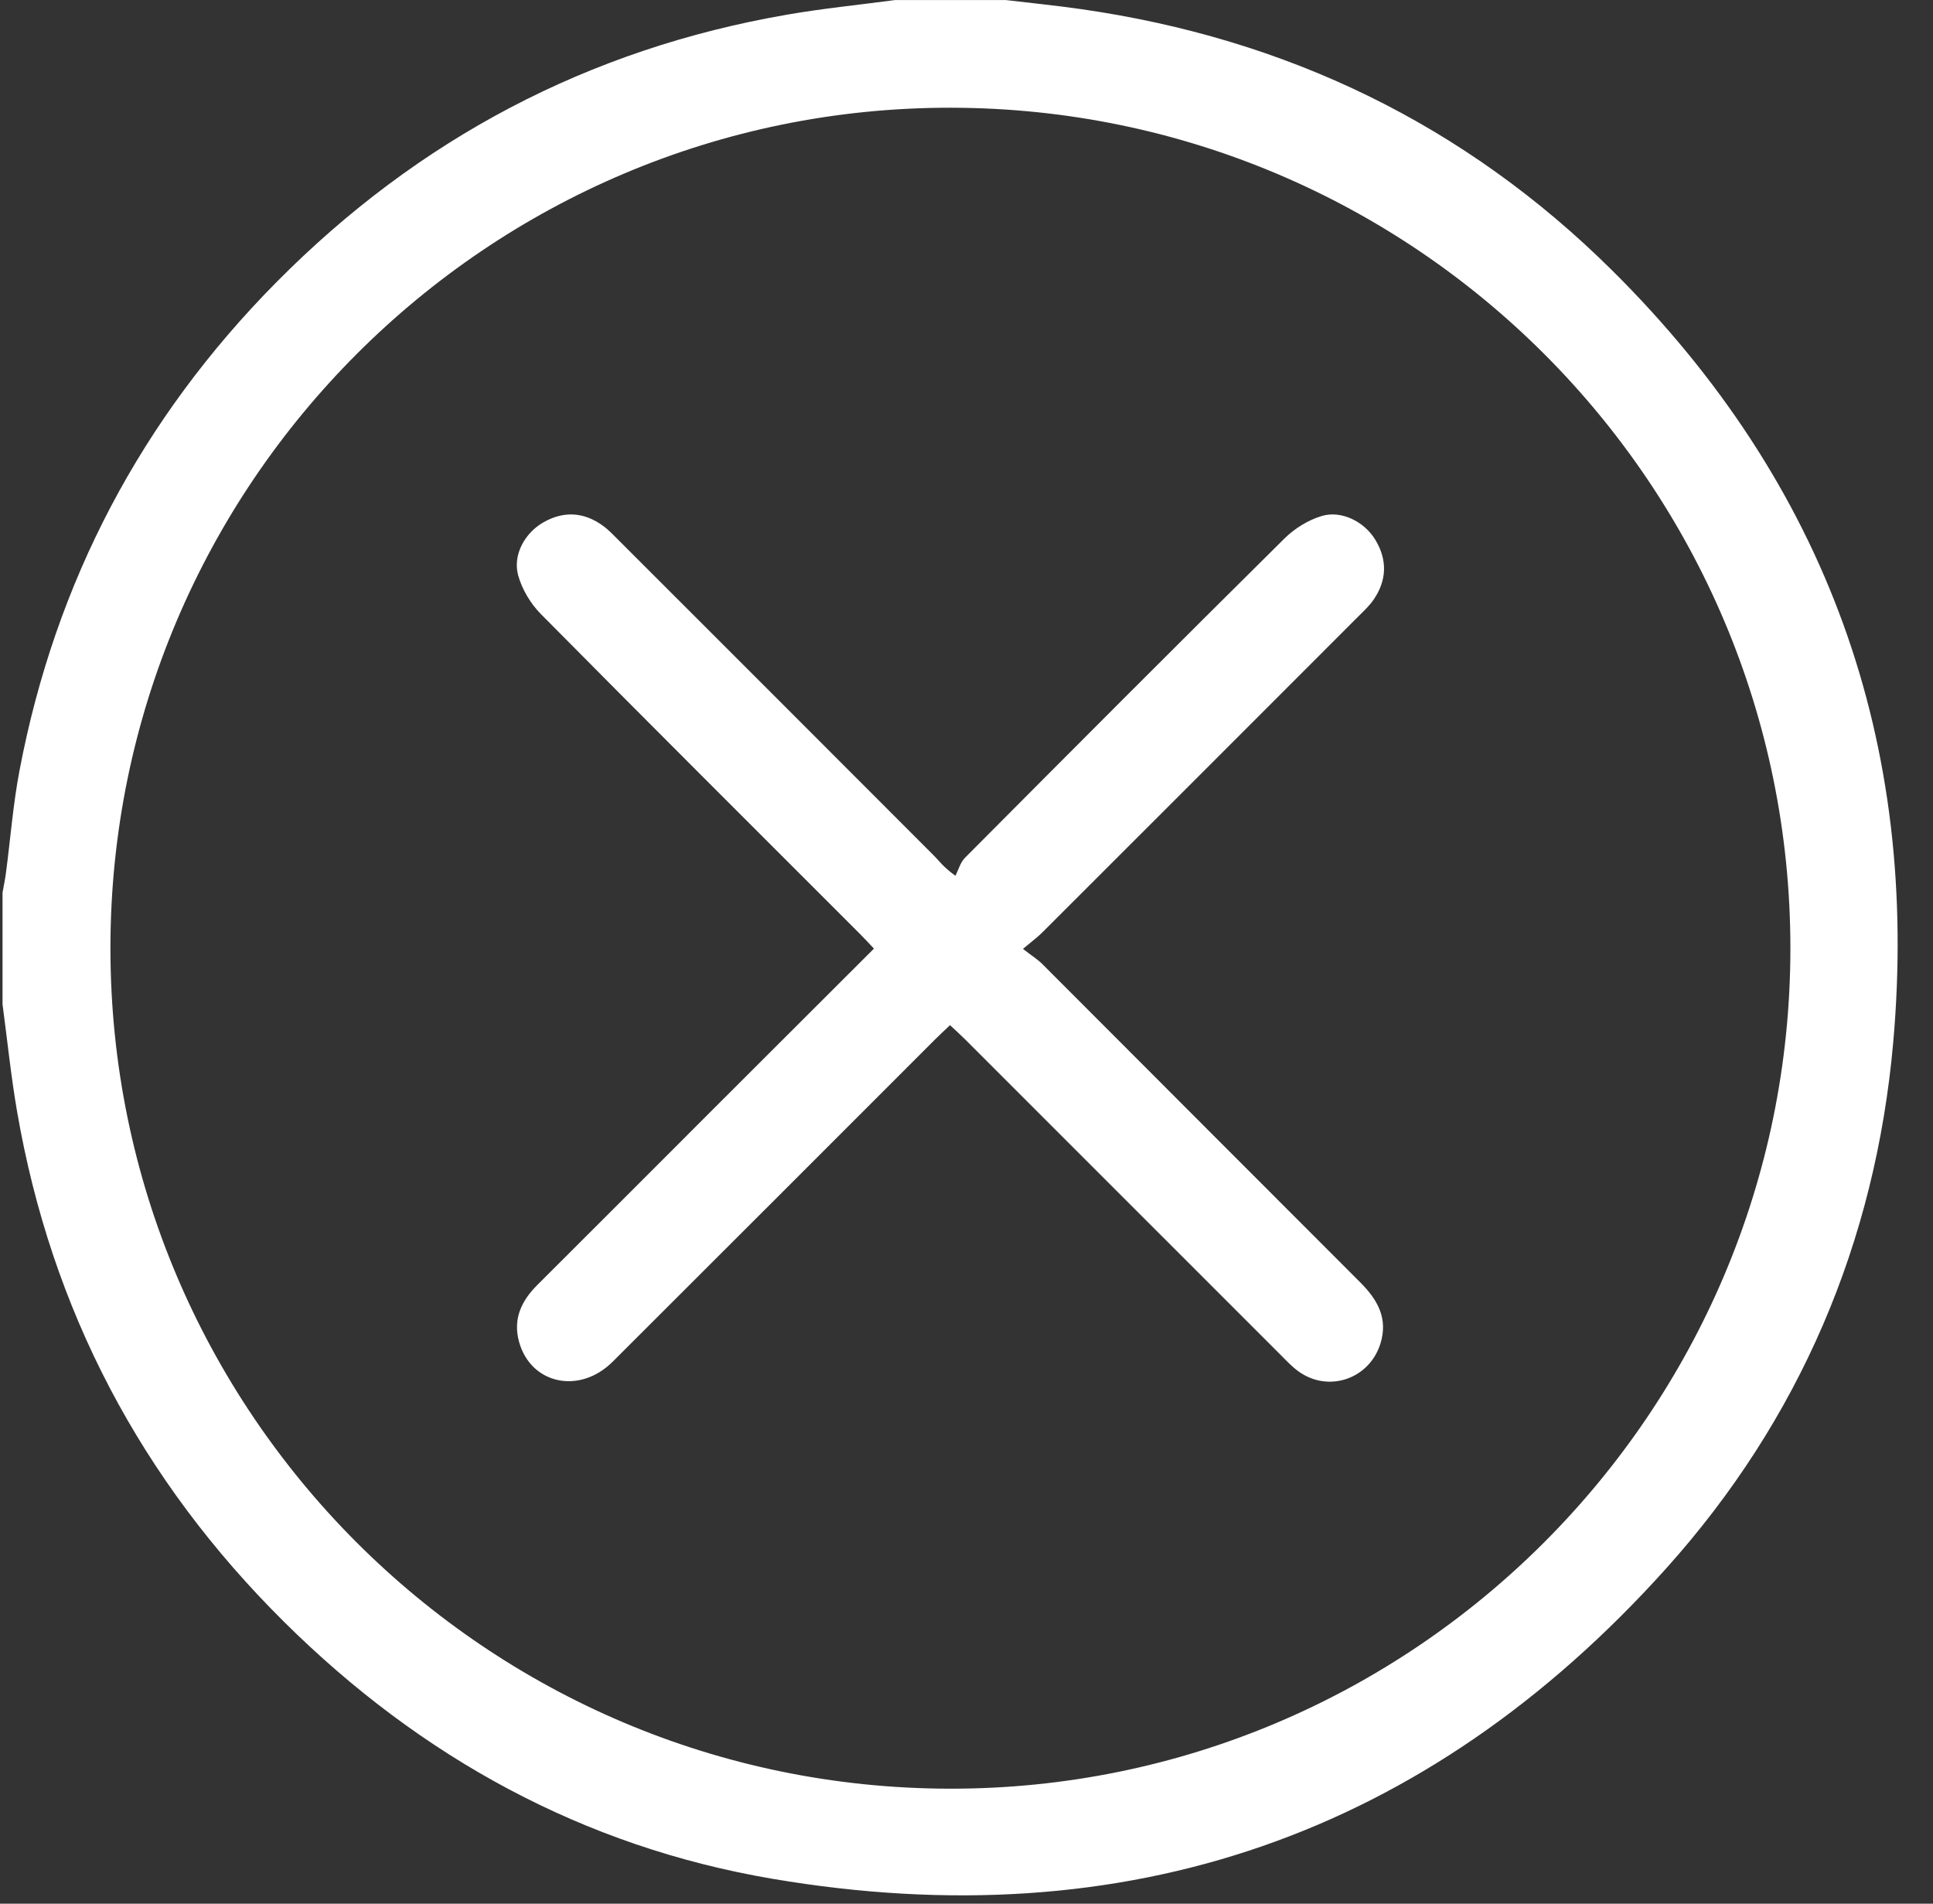
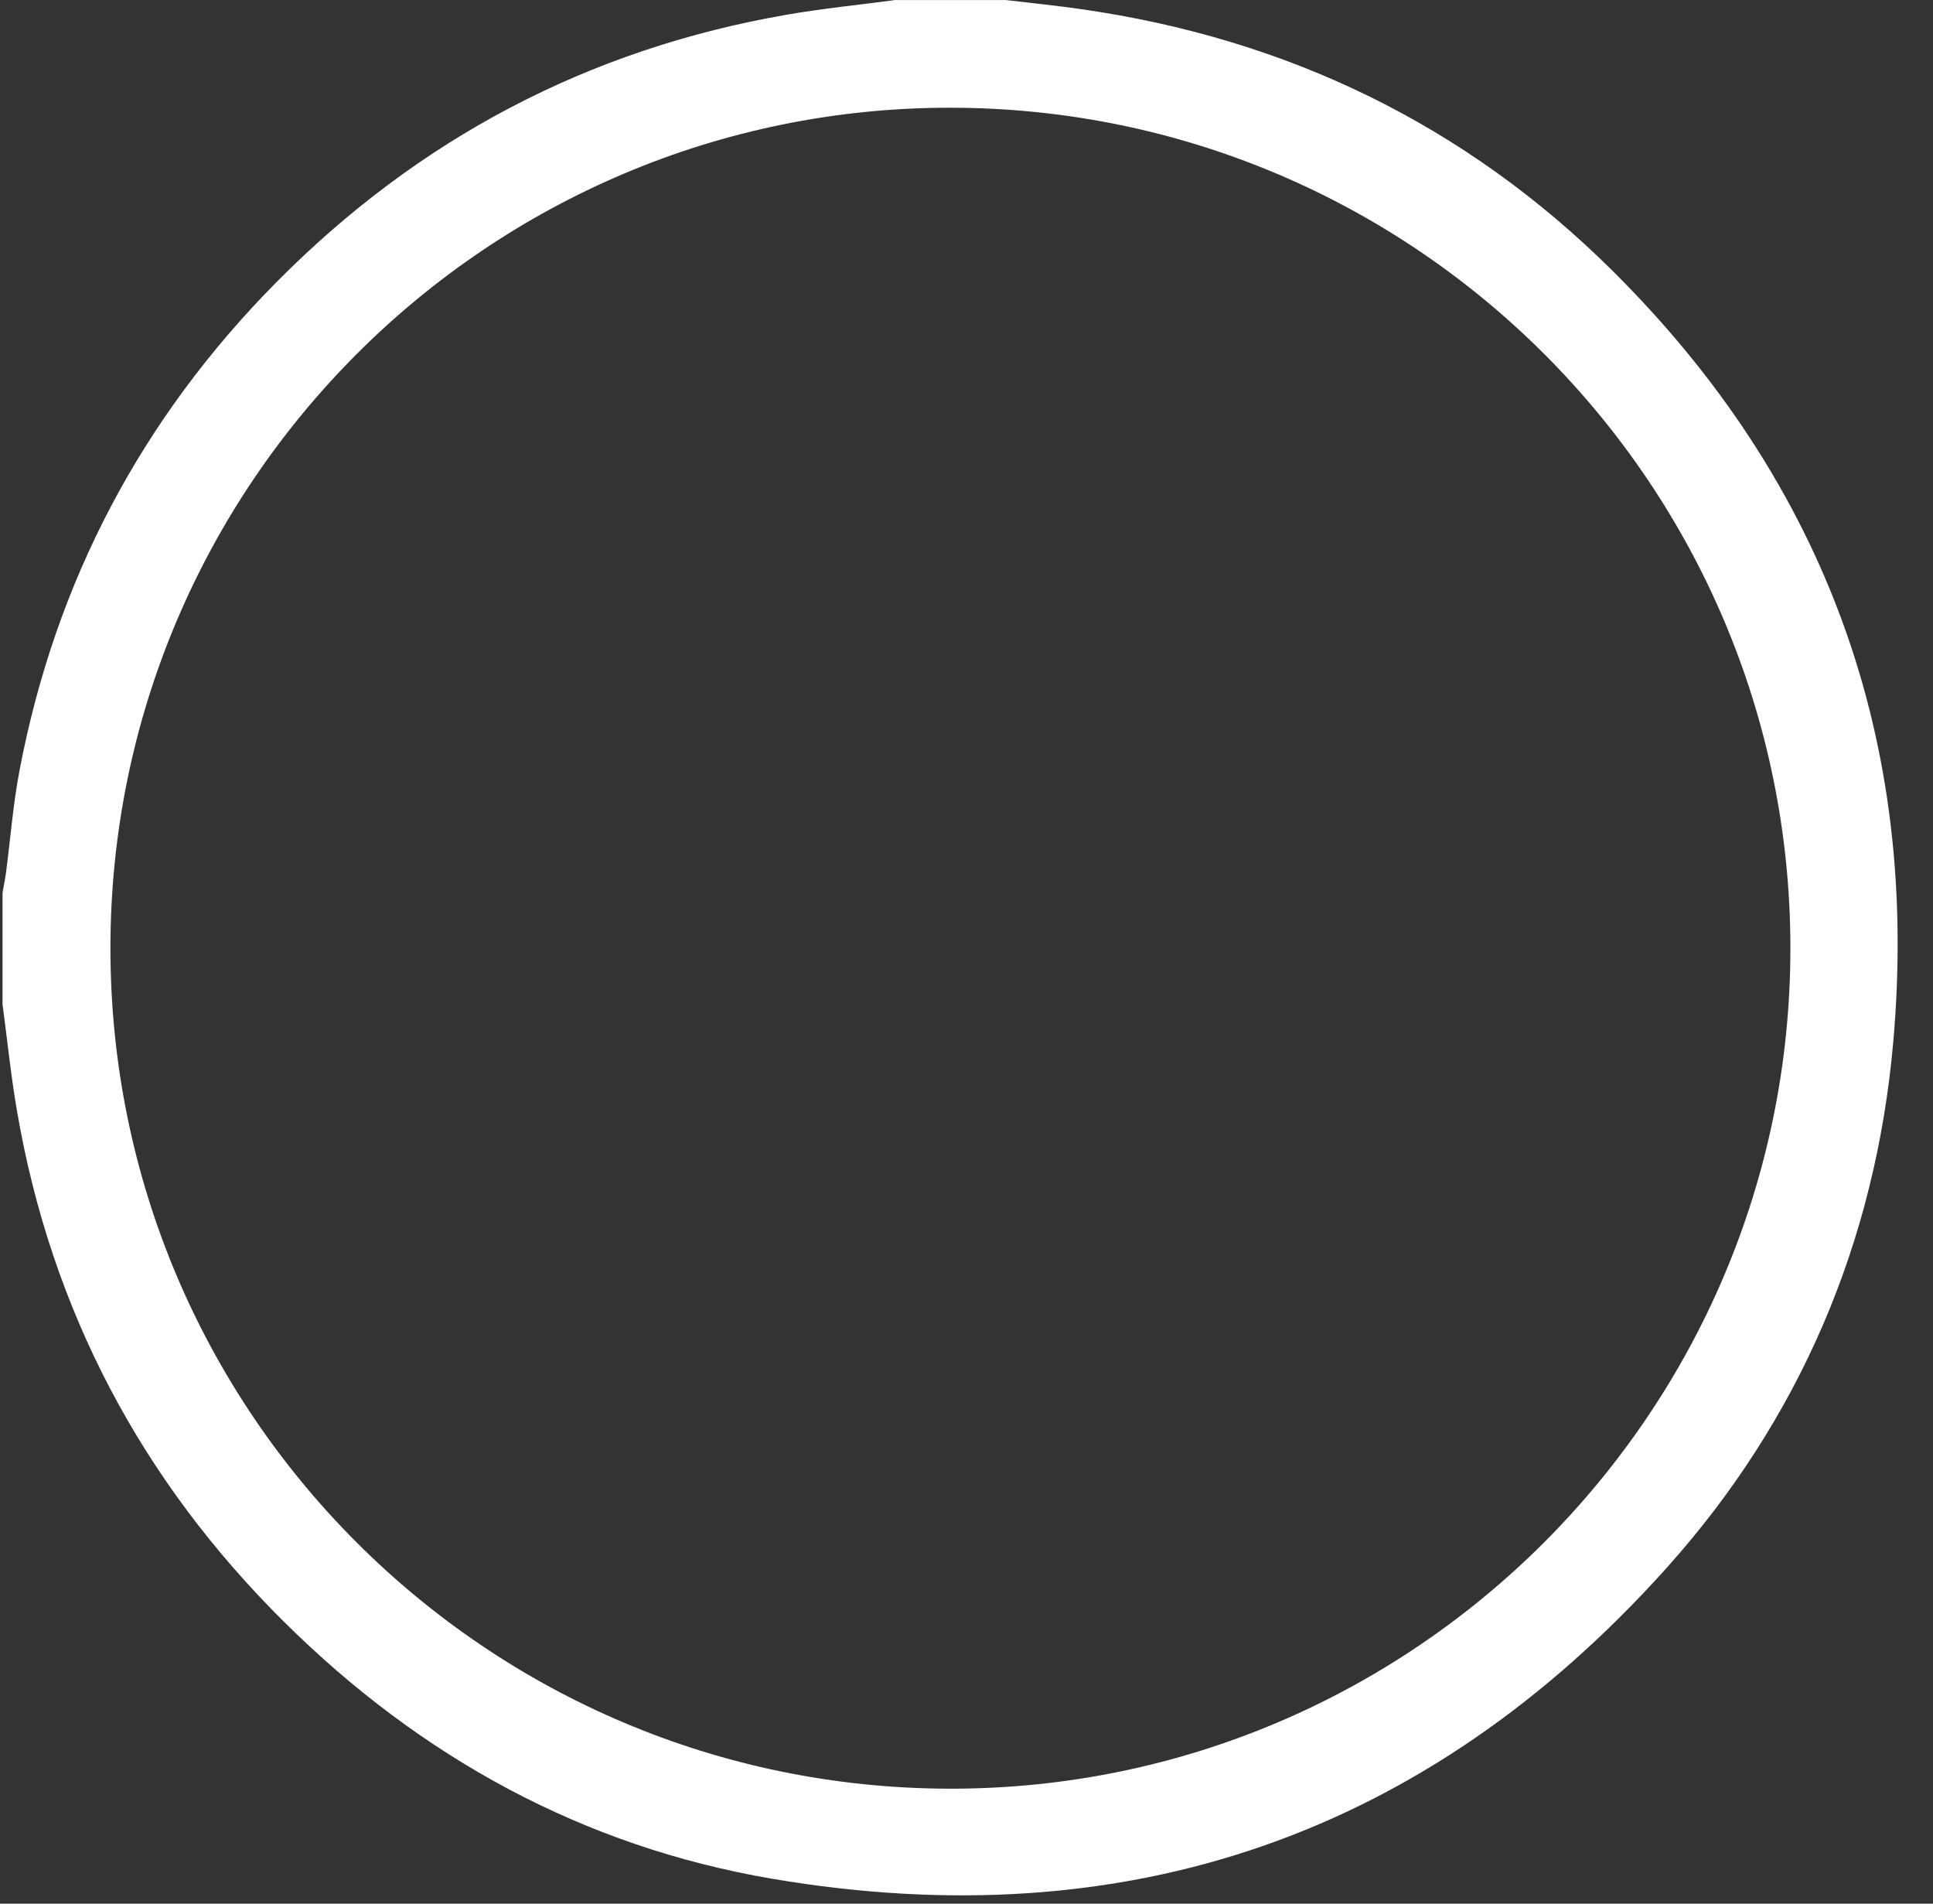
<svg xmlns="http://www.w3.org/2000/svg" id="a" viewBox="0 0 290.21 285.75">
  <rect x="0" y="0" width="290.21" height="285.75" fill="#333333" stroke="none" />
  <path fill="#fff" d="M.38,150.67v-16.68c.17-.98,.38-1.96,.51-2.94,.68-5.13,1.07-10.32,2.04-15.4,5.39-28.34,18.3-52.82,38.58-73.3C62.78,20.87,88.32,7.35,118.17,2.2c5.36-.93,10.79-1.47,16.19-2.19h16.68c3.75,.45,7.52,.82,11.26,1.36,30.86,4.41,57.65,17.3,79.77,39.25,32.2,31.95,46.18,70.87,42.16,115.93-2.67,29.9-14.02,56.55-34.11,78.91-36.04,40.09-81.08,55.56-134.13,46.56-28.44-4.83-52.82-18.24-73.3-38.53C21.21,222.21,7.7,196.67,2.56,166.82c-.92-5.35-1.47-10.76-2.19-16.15Zm268.42-8.35c-.01-69.58-56.39-126.03-125.98-126.15-69.58-.12-126.25,56.52-126.24,126.17,.01,69.58,56.39,126.03,125.98,126.15,69.58,.12,126.25-56.52,126.24-126.17Z" />
-   <path fill="#fff" d="M153.58,142.43c1.33,1.04,2.22,1.58,2.93,2.3,15.91,15.92,31.8,31.86,47.72,47.77,2.58,2.58,4.2,5.39,3.02,9.18-1.66,5.33-7.83,7.43-12.33,4.15-.97-.7-1.8-1.6-2.65-2.45-15.79-15.78-31.57-31.57-47.36-47.35-.71-.71-1.45-1.37-2.28-2.15-.84,.8-1.58,1.48-2.29,2.19-16.12,16.11-32.21,32.23-48.35,48.32-4.99,4.98-12.33,3.38-14.07-3.01-.93-3.4,.36-6.12,2.76-8.51,8.86-8.82,17.69-17.68,26.53-26.52,7.92-7.92,15.86-15.83,24-23.96-.76-.8-1.43-1.53-2.12-2.22-15.98-15.98-31.99-31.93-47.89-48-1.54-1.56-2.83-3.71-3.41-5.82-.84-3.07,1.02-6.38,3.82-7.96,3.04-1.72,6.04-1.53,8.86,.49,.9,.64,1.66,1.47,2.45,2.25,15.79,15.78,31.58,31.56,47.35,47.36,.72,.72,1.28,1.59,3.17,2.97,.47-.92,.75-2.03,1.45-2.72,15.94-16.02,31.9-32.02,47.96-47.92,1.51-1.49,3.54-2.75,5.56-3.36,3-.91,6.45,.86,8.09,3.59,1.79,2.98,1.72,6-.22,8.88-.66,.99-1.57,1.82-2.42,2.67-15.78,15.79-31.56,31.58-47.36,47.35-.71,.71-1.54,1.32-2.93,2.49Z" />
</svg>